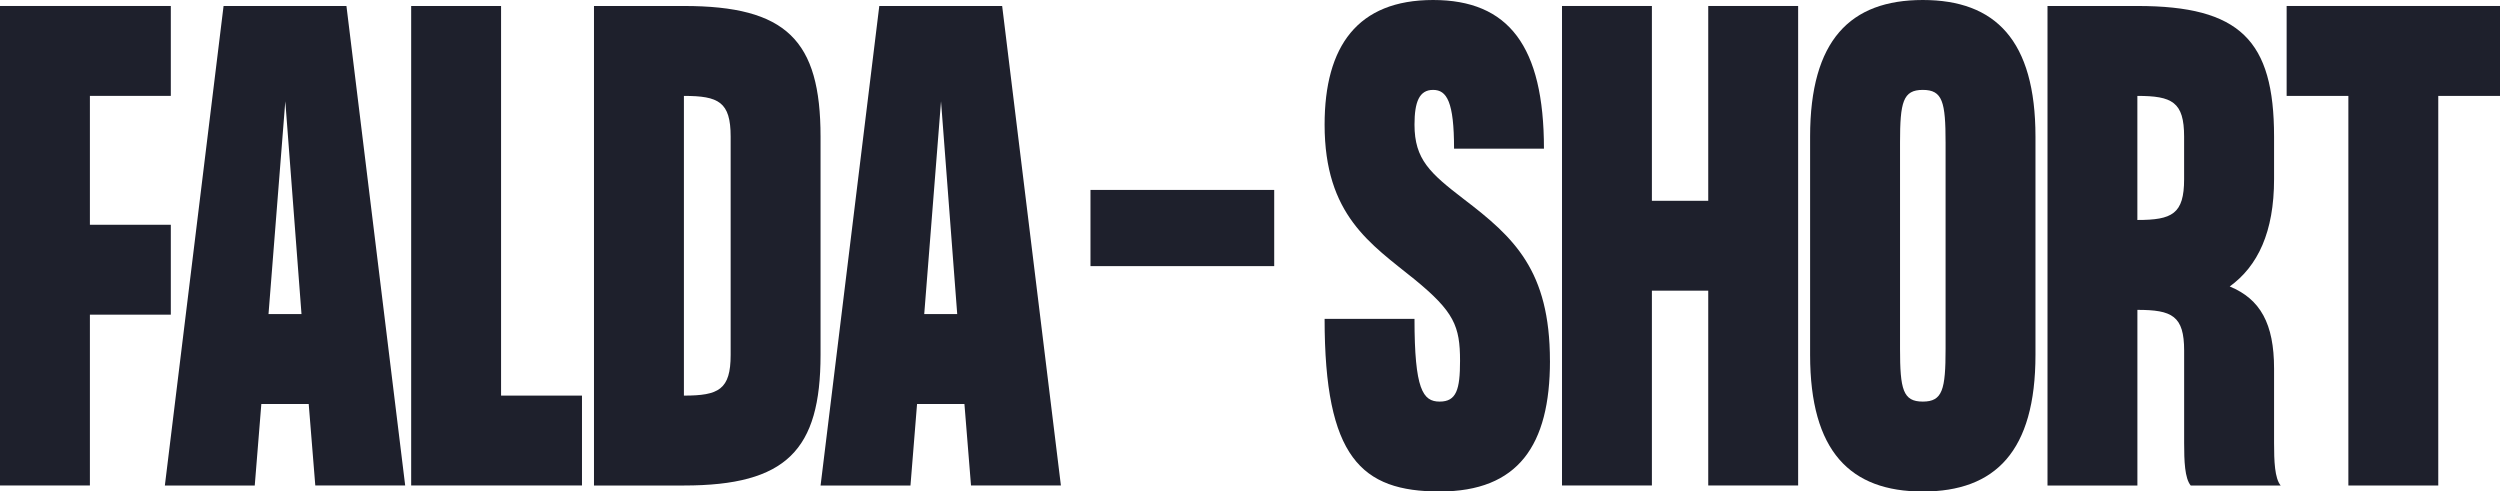
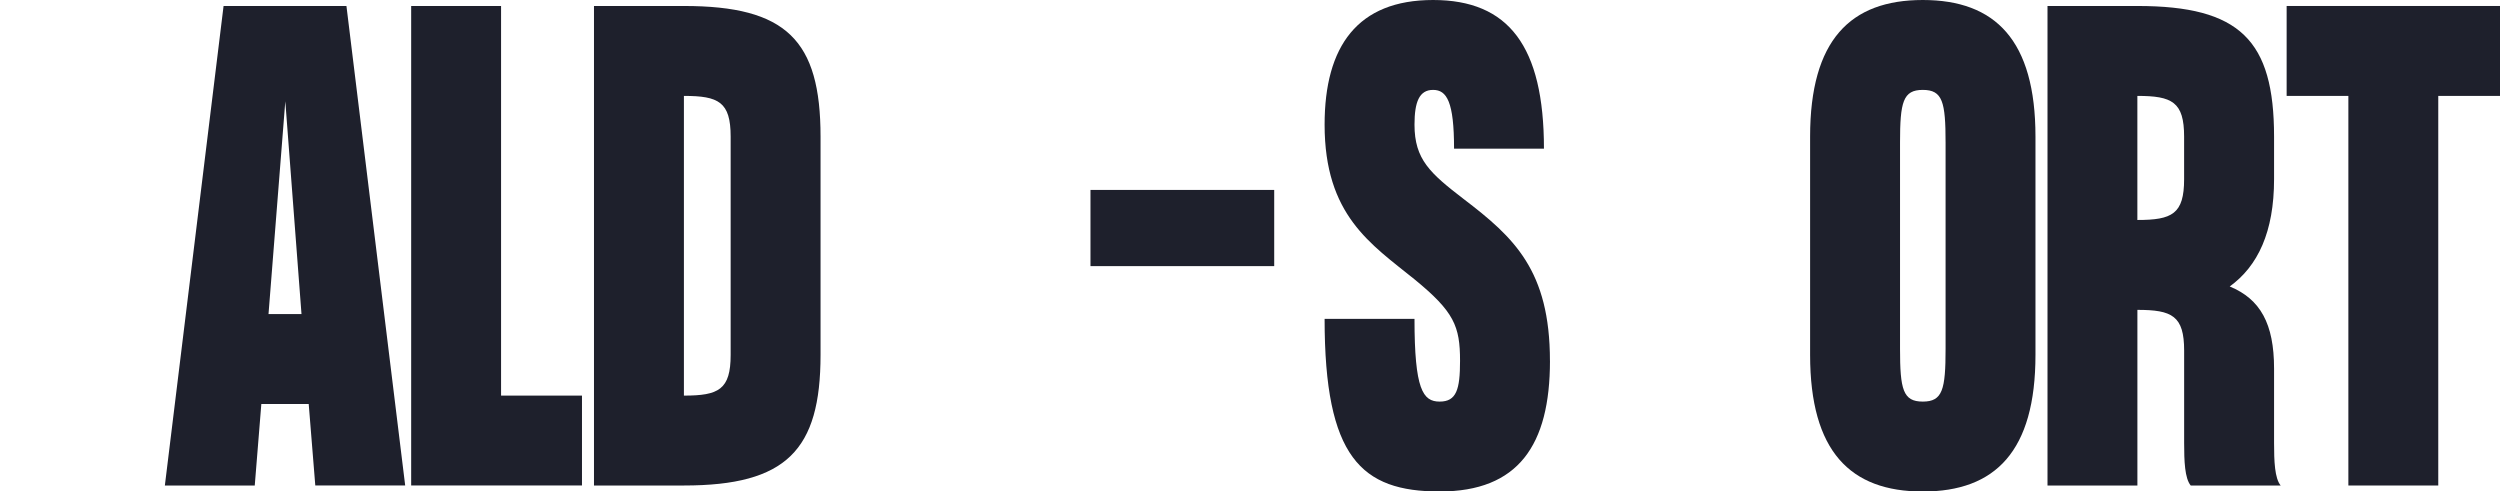
<svg xmlns="http://www.w3.org/2000/svg" xmlns:xlink="http://www.w3.org/1999/xlink" id="Layer_1" data-name="Layer 1" viewBox="0 0 793.71 156.04">
  <defs>
    <style>      .cls-1 {        clip-path: url(#clippath);      }      .cls-2 {        fill: none;      }      .cls-2, .cls-3 {        stroke-width: 0px;      }      .cls-3 {        fill: #1e202c;      }      .cls-4 {        clip-path: url(#clippath-1);      }    </style>
    <clipPath id="clippath">
      <polygon class="cls-2" points="1279.69 17.08 1272.9 10.29 1258.49 10.29 1258.49 10.29 901.25 10.29 901.25 297.98 1123.93 297.98 1052.32 369.59 1126.81 444.07 1416.74 154.14 1279.69 17.08" />
    </clipPath>
    <clipPath id="clippath-1">
      <polygon class="cls-2" points="-250.22 17.08 -257.01 10.29 -271.42 10.29 -271.42 10.29 -628.65 10.29 -628.65 297.98 -405.98 297.98 -477.58 369.59 -403.1 444.07 -113.16 154.14 -250.22 17.08" />
    </clipPath>
    <image id="image" width="1408" height="768" />
  </defs>
  <g class="cls-1">
    <use transform="translate(371.08 -273.49) scale(1.13)" xlink:href="#image" />
  </g>
  <g class="cls-4">
    <use transform="translate(-1158.83 -273.49) scale(1.13)" xlink:href="#image" />
  </g>
  <g>
    <g>
-       <path class="cls-3" d="M28.54,30.45v40.91h25.69v28.54h-25.69v54.23H0V1.9h54.23v28.54h-25.69Z" />
      <path class="cls-3" d="M98,128.26h-15.03l-2.09,25.88h-28.54L70.98,1.9h39.01l18.65,152.23h-28.54l-2.09-25.88ZM95.72,99.71l-5.14-67.55-5.33,67.55h10.47Z" />
      <path class="cls-3" d="M184.77,125.59v28.54h-54.23V1.9h28.54v123.69h25.69Z" />
      <path class="cls-3" d="M260.51,43.39v69.27c0,30.26-10.85,41.48-43.39,41.48h-28.54V1.9h28.54c32.54,0,43.39,10.85,43.39,41.48ZM231.97,112.65V43.39c0-11.04-3.81-12.94-14.84-12.94v95.15c11.04,0,14.84-1.9,14.84-12.94Z" />
-       <path class="cls-3" d="M306.18,128.26h-15.03l-2.09,25.88h-28.54L279.16,1.9h39.01l18.65,152.23h-28.54l-2.09-25.88ZM303.9,99.71l-5.14-67.55-5.33,67.55h10.47Z" />
      <path class="cls-3" d="M492.09,114.56c0,26.83-10.09,41.48-35.01,41.48s-36.54-10.85-36.54-54.8h28.54c0,22.45,2.67,26.26,7.99,26.26s6.47-3.81,6.47-12.94c0-11.04-1.9-15.6-14.46-25.88-13.89-11.23-28.54-20.36-28.54-49.1,0-24.93,10.47-39.58,34.44-39.58s35.2,14.65,35.2,47.19h-28.54c0-14.84-2.28-18.65-6.66-18.65s-5.9,3.81-5.9,11.04c0,11.04,4.95,15.41,15.6,23.6,15.98,12.18,27.4,22.65,27.4,51.38Z" />
-       <path class="cls-3" d="M570.88,1.9v152.23h-28.54v-61.85h-17.89v61.85h-28.54V1.9h28.54v61.85h17.89V1.9h28.54Z" />
      <path class="cls-3" d="M646.23,43.39v69.27c0,30.64-12.75,43.39-35.78,43.39s-35.77-12.75-35.77-43.39V43.39c0-30.64,12.75-43.39,35.77-43.39s35.78,12.75,35.78,43.39ZM617.69,45.29c0-12.94-.95-16.75-7.23-16.75s-7.23,3.81-7.23,16.75v65.46c0,12.94.95,16.75,7.23,16.75s7.23-3.81,7.23-16.75V45.29Z" />
      <path class="cls-3" d="M724.06,154.14h-28.54c-1.9-2.28-2.09-7.8-2.09-13.51v-29.31c0-11.04-3.81-12.94-14.84-12.94v55.76h-28.54V1.9h28.54c32.54,0,43.39,10.85,43.39,41.48v13.51c0,16.75-5.14,27.59-14.08,34.06,9.71,4,14.08,11.8,14.08,26.07v23.6c0,5.71.19,11.23,2.09,13.51ZM678.58,30.45v39.39c11.04,0,14.84-1.9,14.84-12.94v-13.51c0-11.04-3.81-12.94-14.84-12.94Z" />
      <path class="cls-3" d="M793.71,30.45h-19.6v123.69h-28.54V30.45h-19.6V1.9h67.74v28.54Z" />
    </g>
    <rect class="cls-3" x="346.21" y="60.3" width="58.33" height="24.19" />
  </g>
</svg>